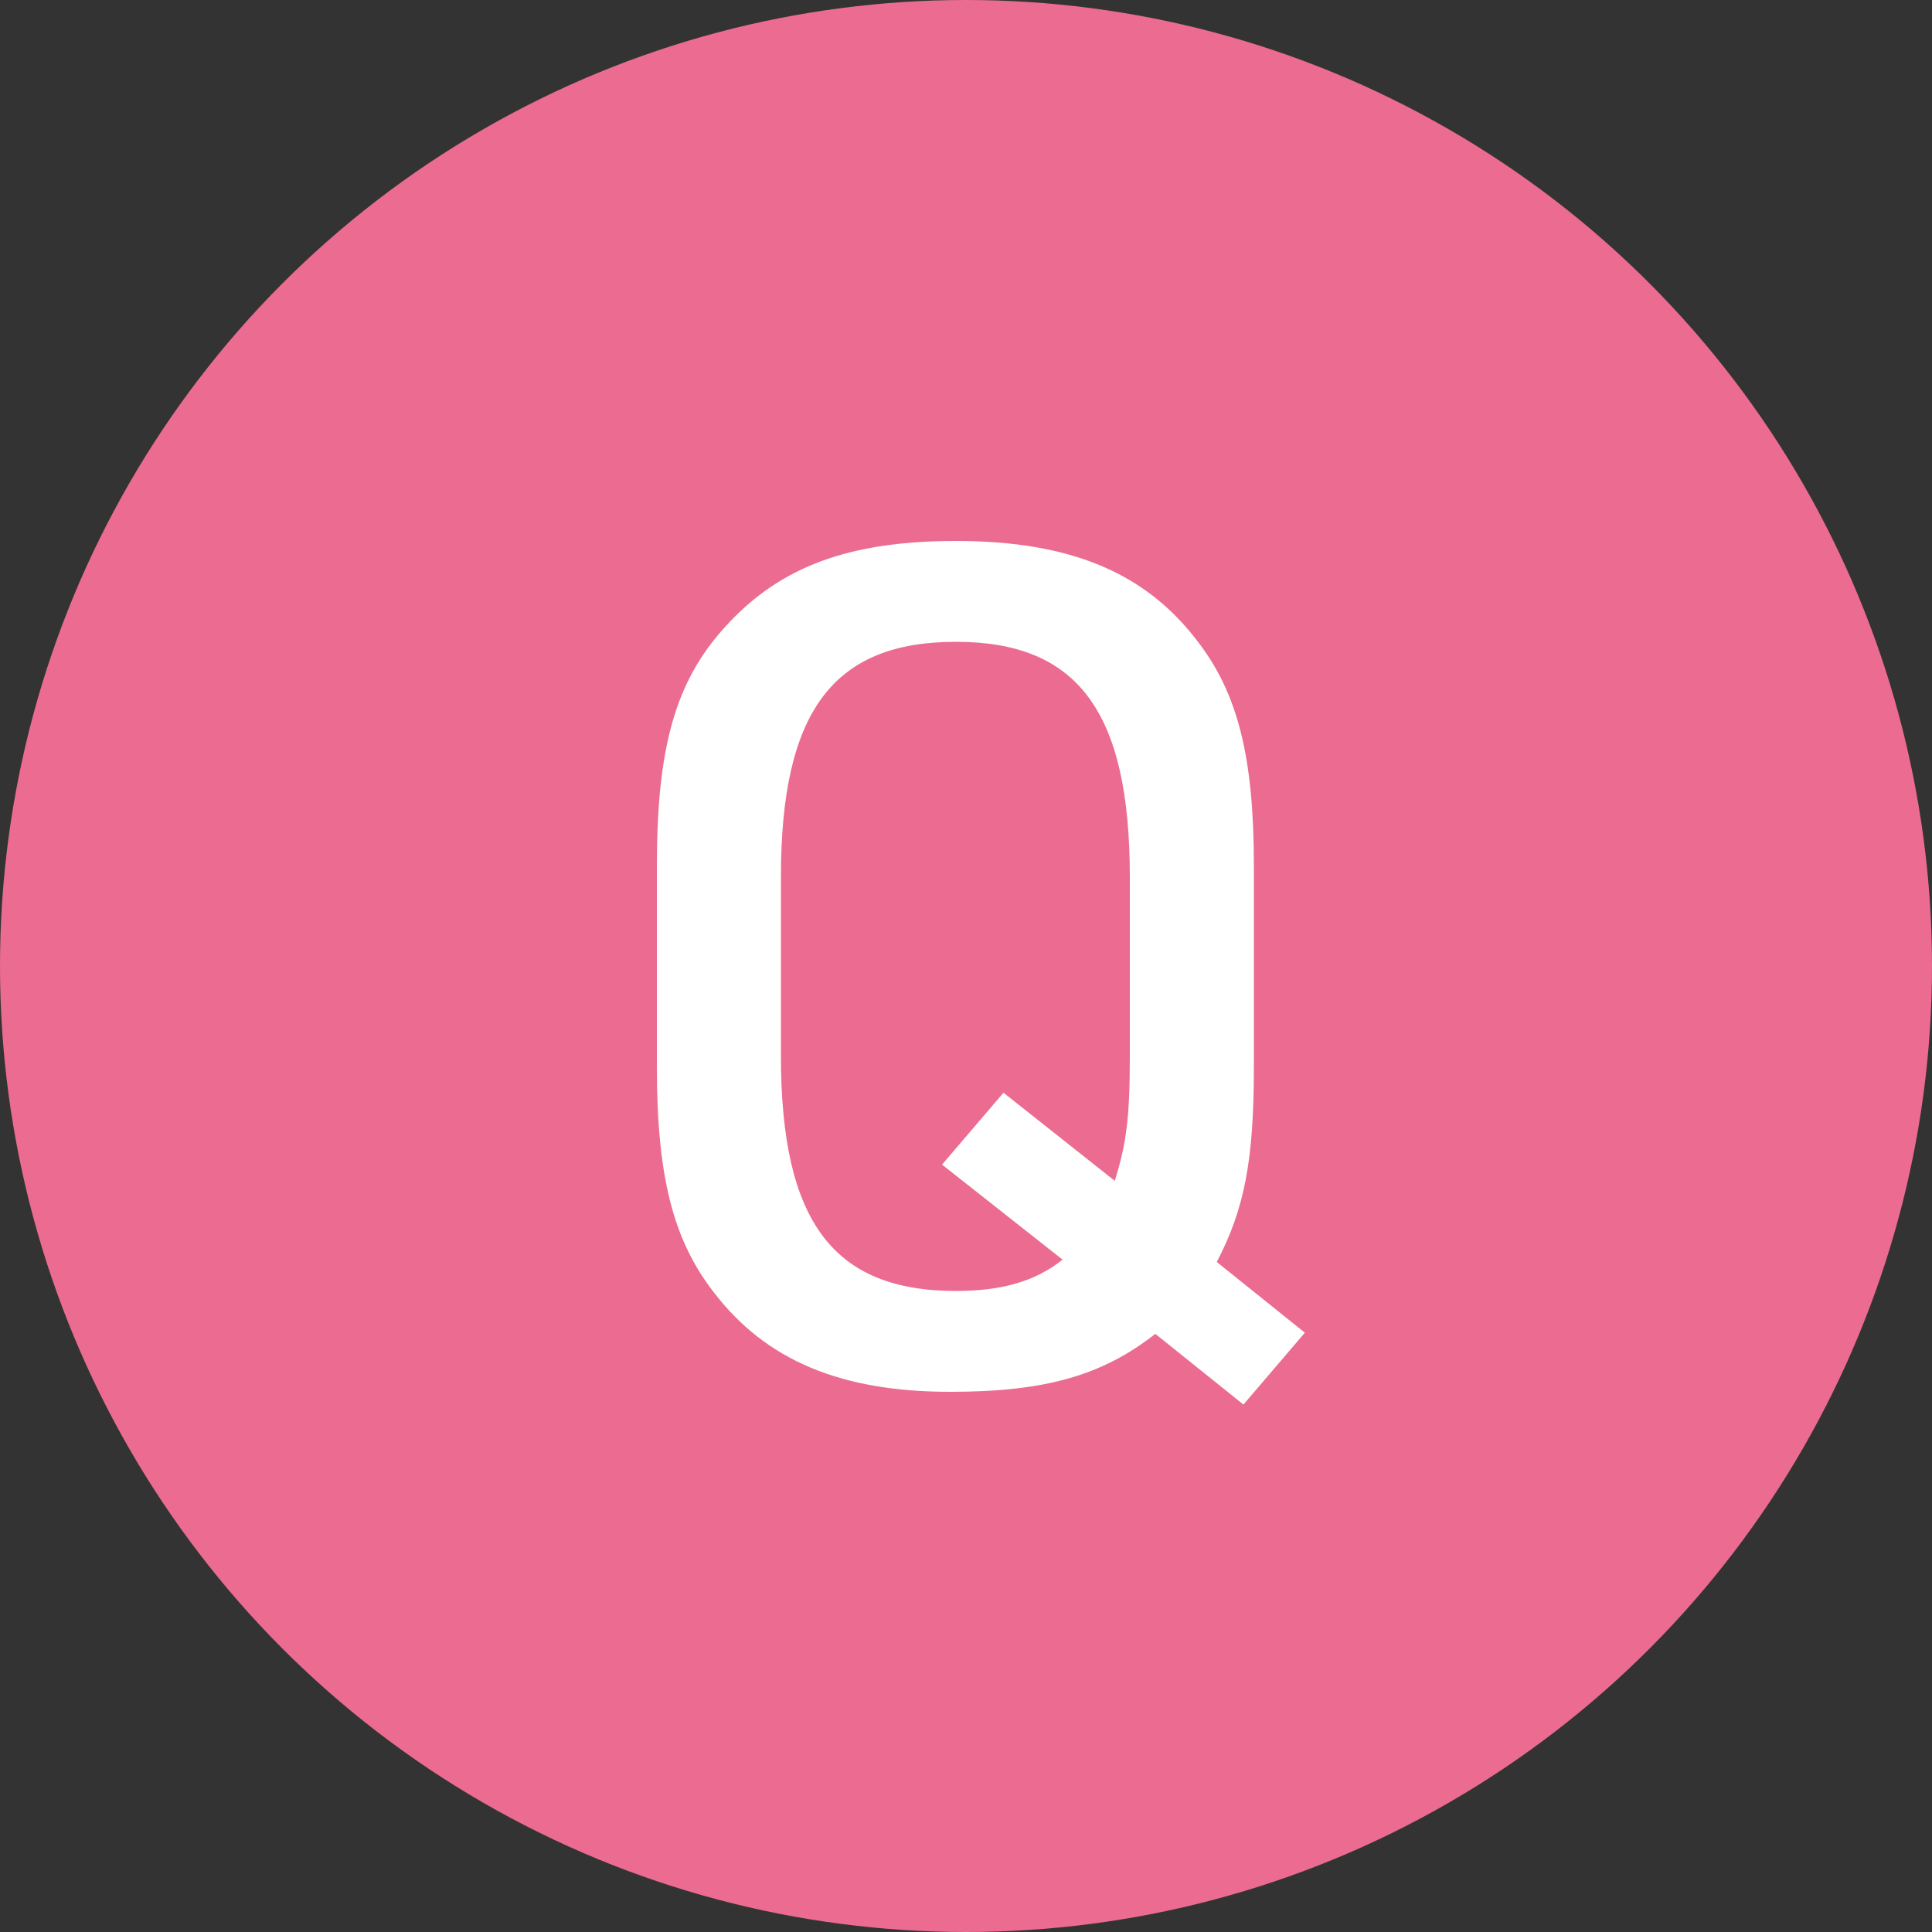
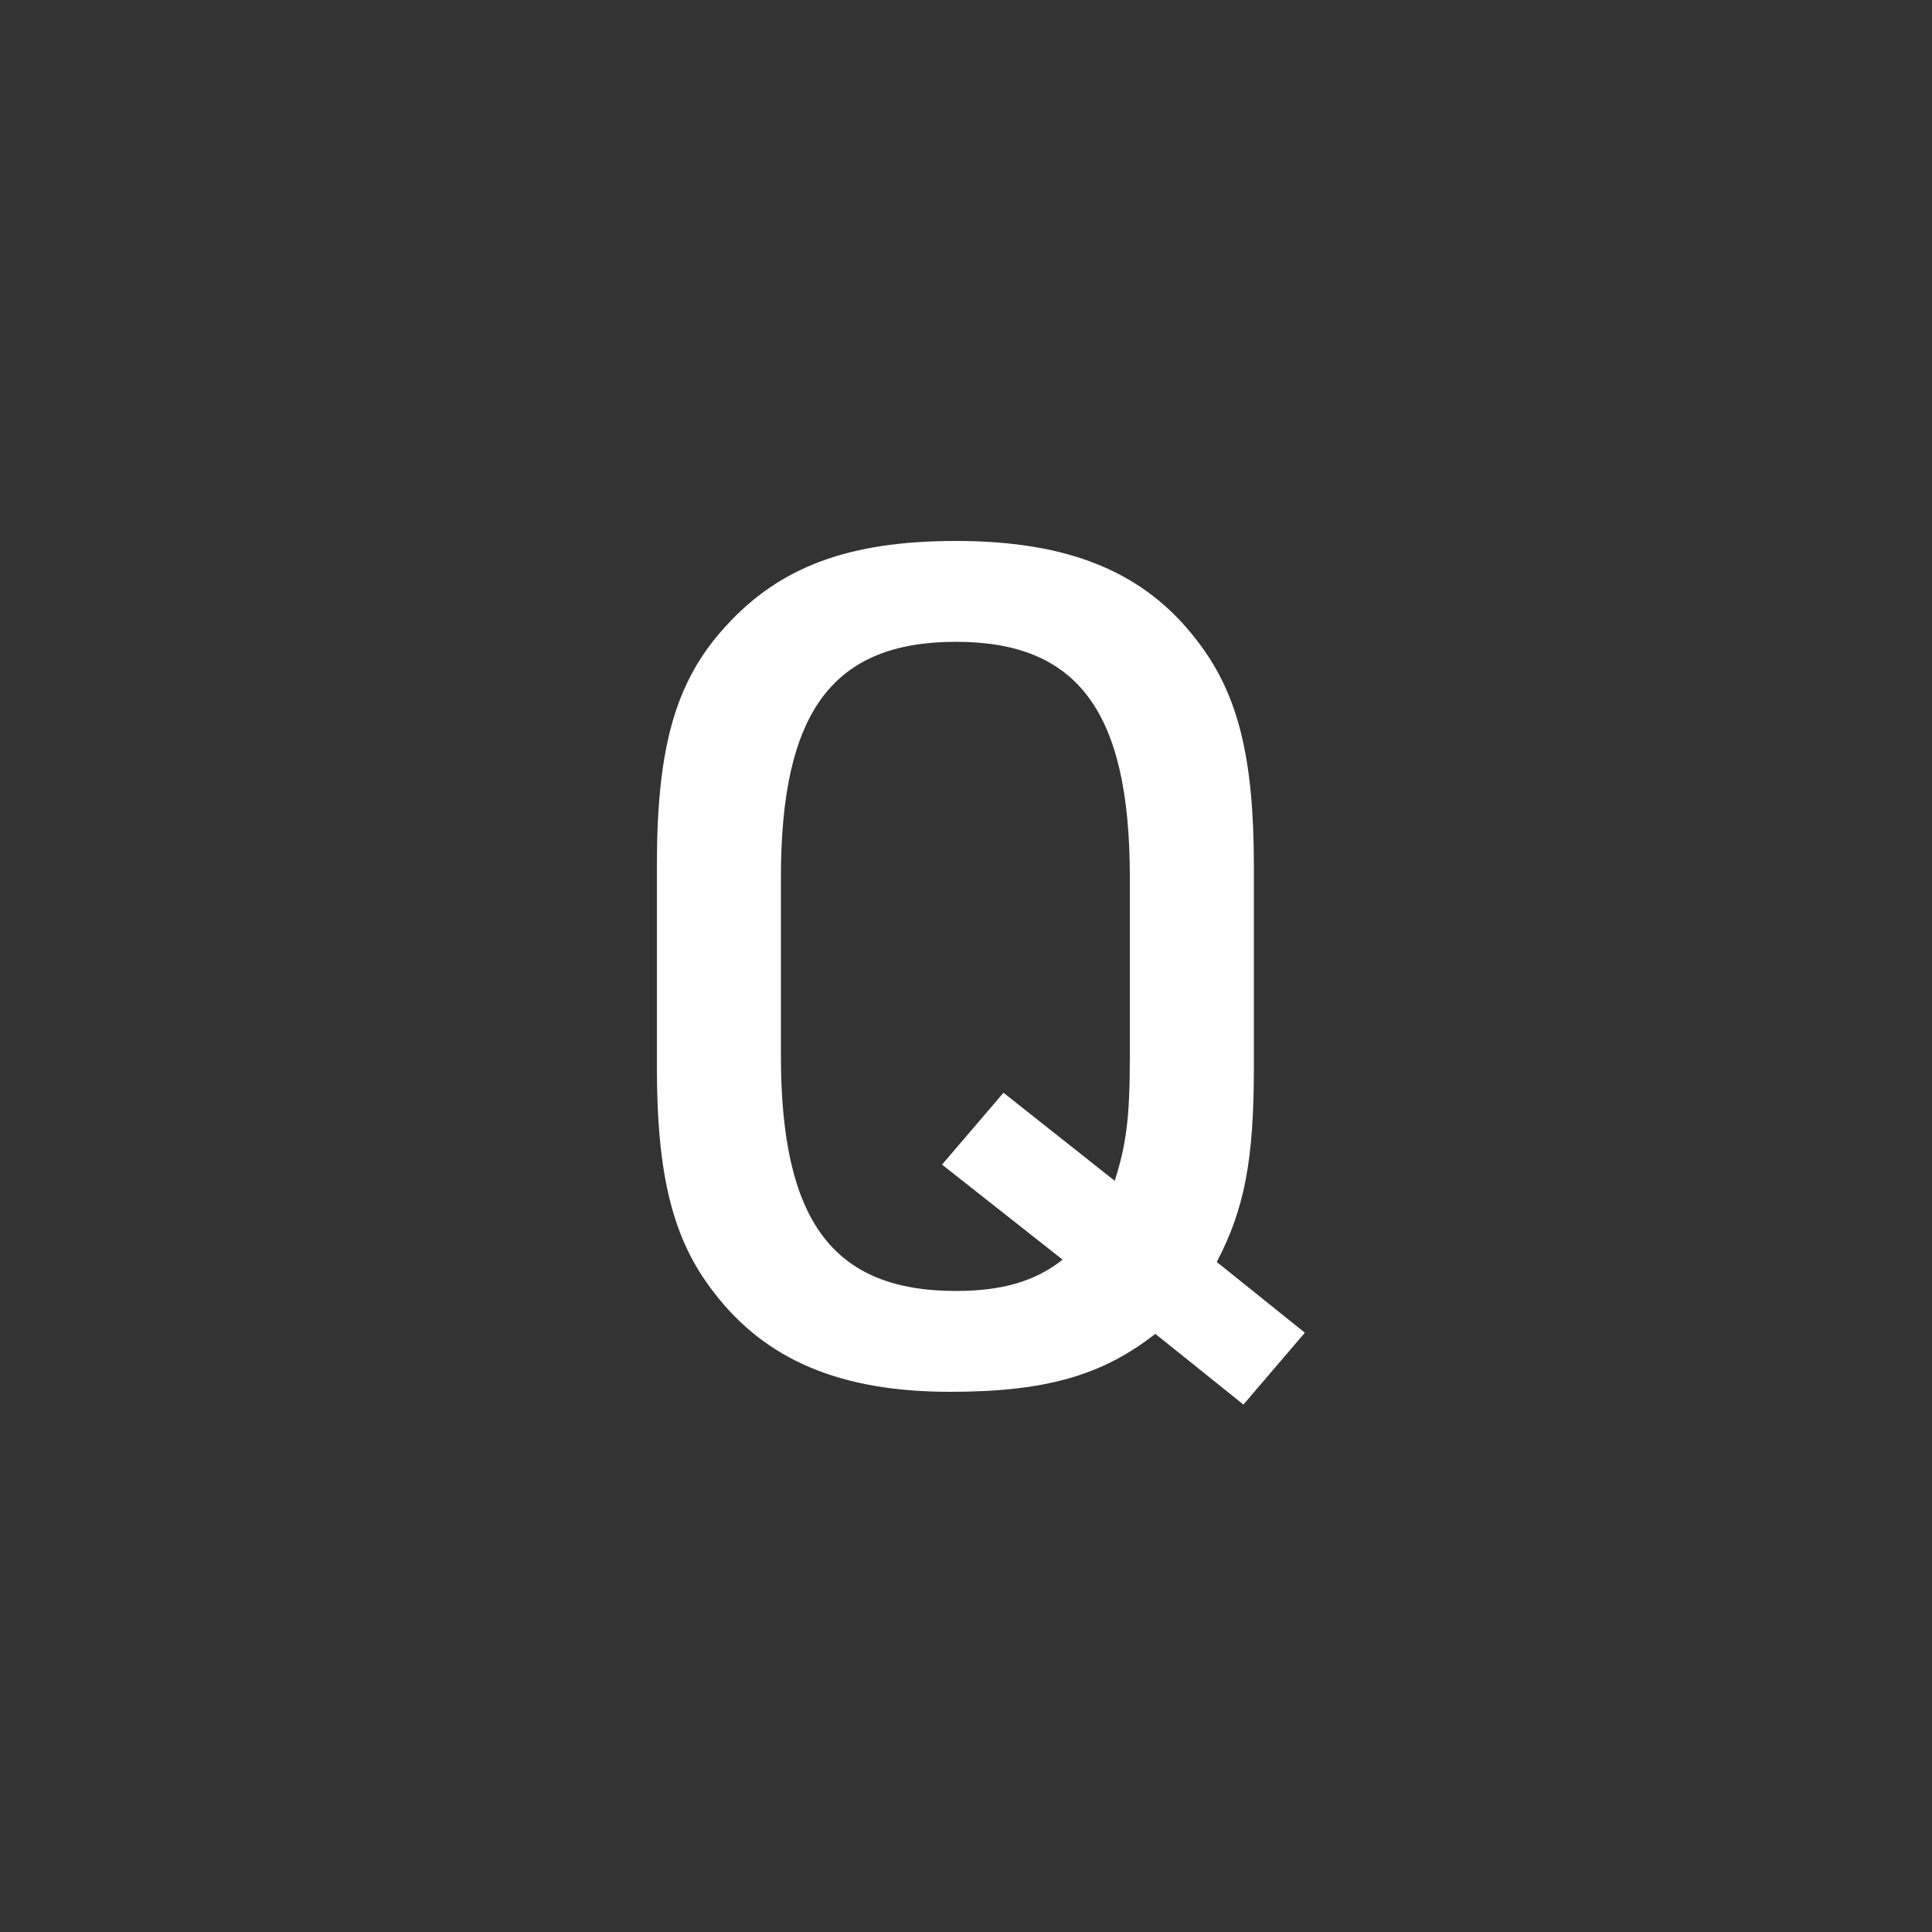
<svg xmlns="http://www.w3.org/2000/svg" width="50" height="50" viewBox="0 0 50 50" fill="none">
  <rect x="0" y="0" width="50" height="50" fill="#333333" stroke="none" />
-   <circle cx="25" cy="25" r="25" fill="#EB6C90" />
  <path d="M32.18 36.35L29.9 34.52C28.52 35.6 27.05 36.02 24.59 36.02C21.77 36.02 19.82 35.21 18.47 33.44C17.42 32.09 17 30.44 17 27.62V22.4C17 19.34 17.48 17.63 18.77 16.22C20.18 14.66 21.98 14 24.74 14C27.68 14 29.63 14.81 30.98 16.58C32.03 17.93 32.45 19.58 32.45 22.4V27.62C32.45 30.02 32.21 31.28 31.49 32.66L33.77 34.49L32.18 36.35ZM27.5 32.6L24.38 30.14L25.97 28.28L28.85 30.56C29.15 29.6 29.24 28.94 29.24 27.32V22.7C29.24 18.41 27.89 16.61 24.74 16.61C21.56 16.61 20.21 18.41 20.21 22.7V27.32C20.21 31.61 21.56 33.41 24.74 33.41C25.91 33.41 26.78 33.17 27.5 32.6Z" fill="white" />
</svg>